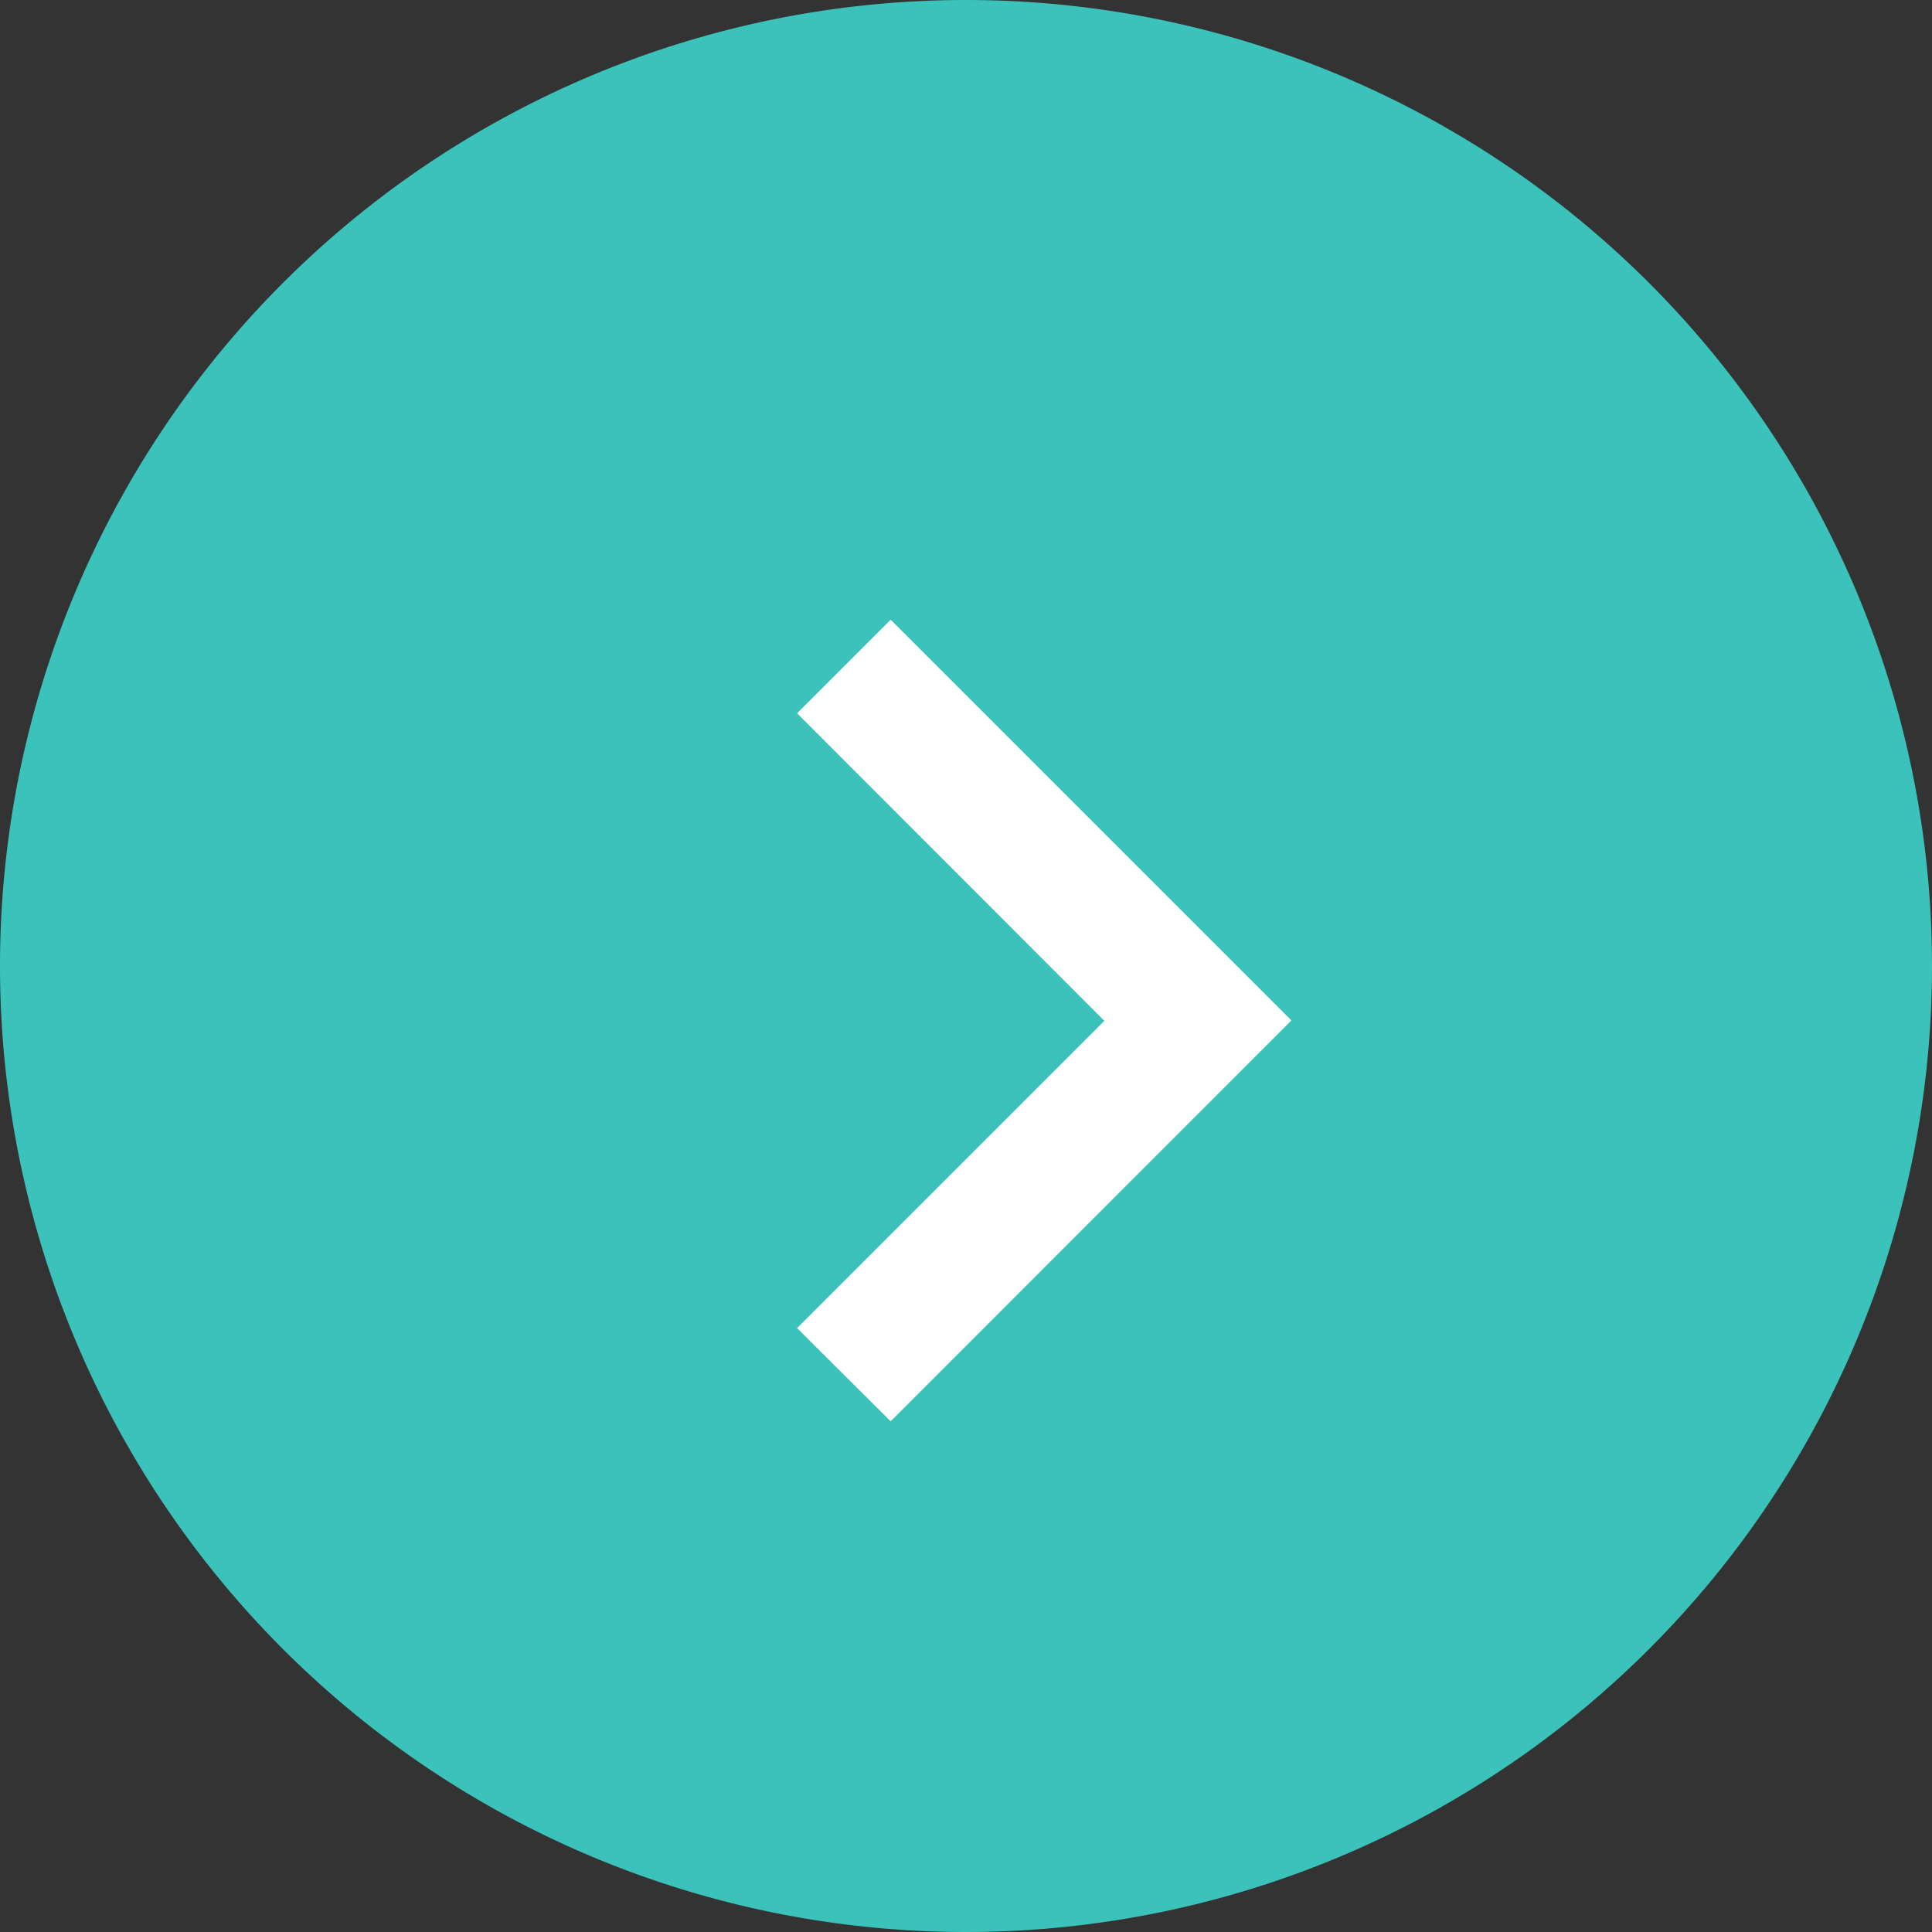
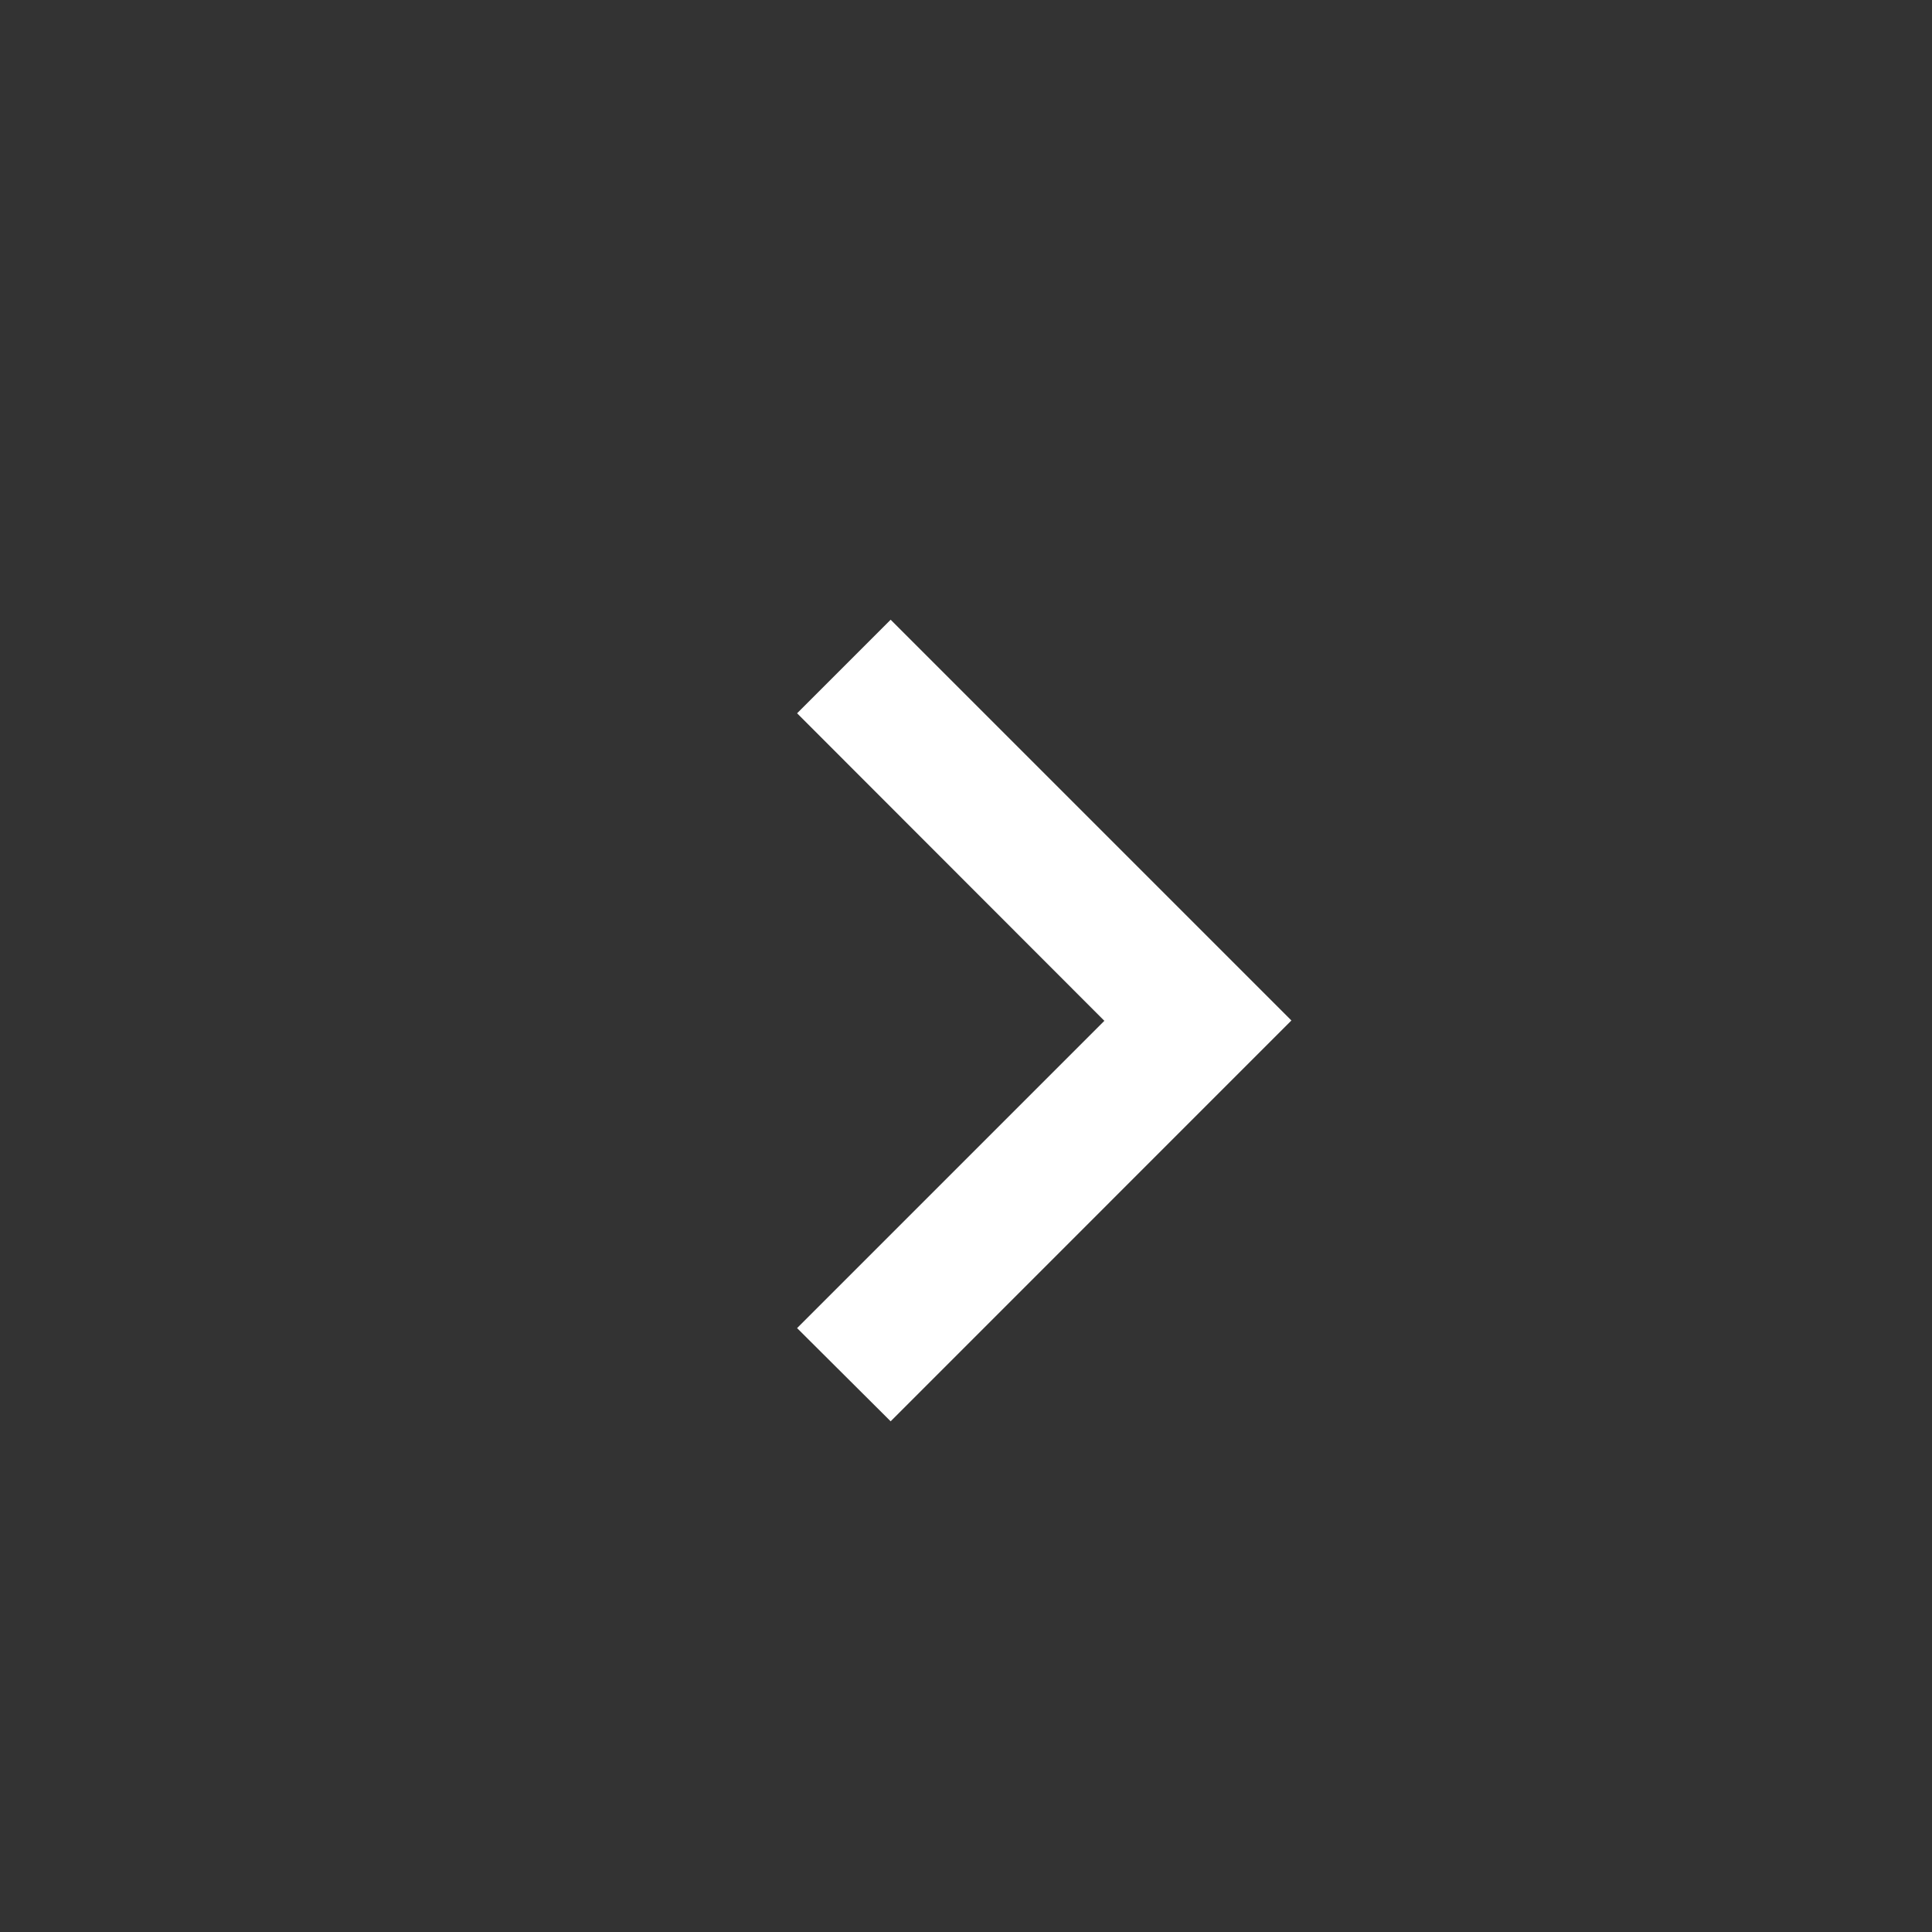
<svg xmlns="http://www.w3.org/2000/svg" width="21" height="21" viewBox="0 0 21 21">
  <rect x="0" y="0" width="21" height="21" fill="#333333" stroke="none" />
  <g id="グループ_5417" data-name="グループ 5417" transform="translate(-844 -4009)">
-     <path id="パス_19065" data-name="パス 19065" d="M10.5,0A10.5,10.5,0,1,1,0,10.5,10.5,10.5,0,0,1,10.5,0Z" transform="translate(844 4009)" fill="#3bc2ba" />
    <path id="パス_19062" data-name="パス 19062" d="M58.65,1.017,59.667,0l4.356,4.356L59.667,8.713,58.65,7.7l3.34-3.34Z" transform="translate(794.014 4015.736)" fill="#fff" />
  </g>
</svg>